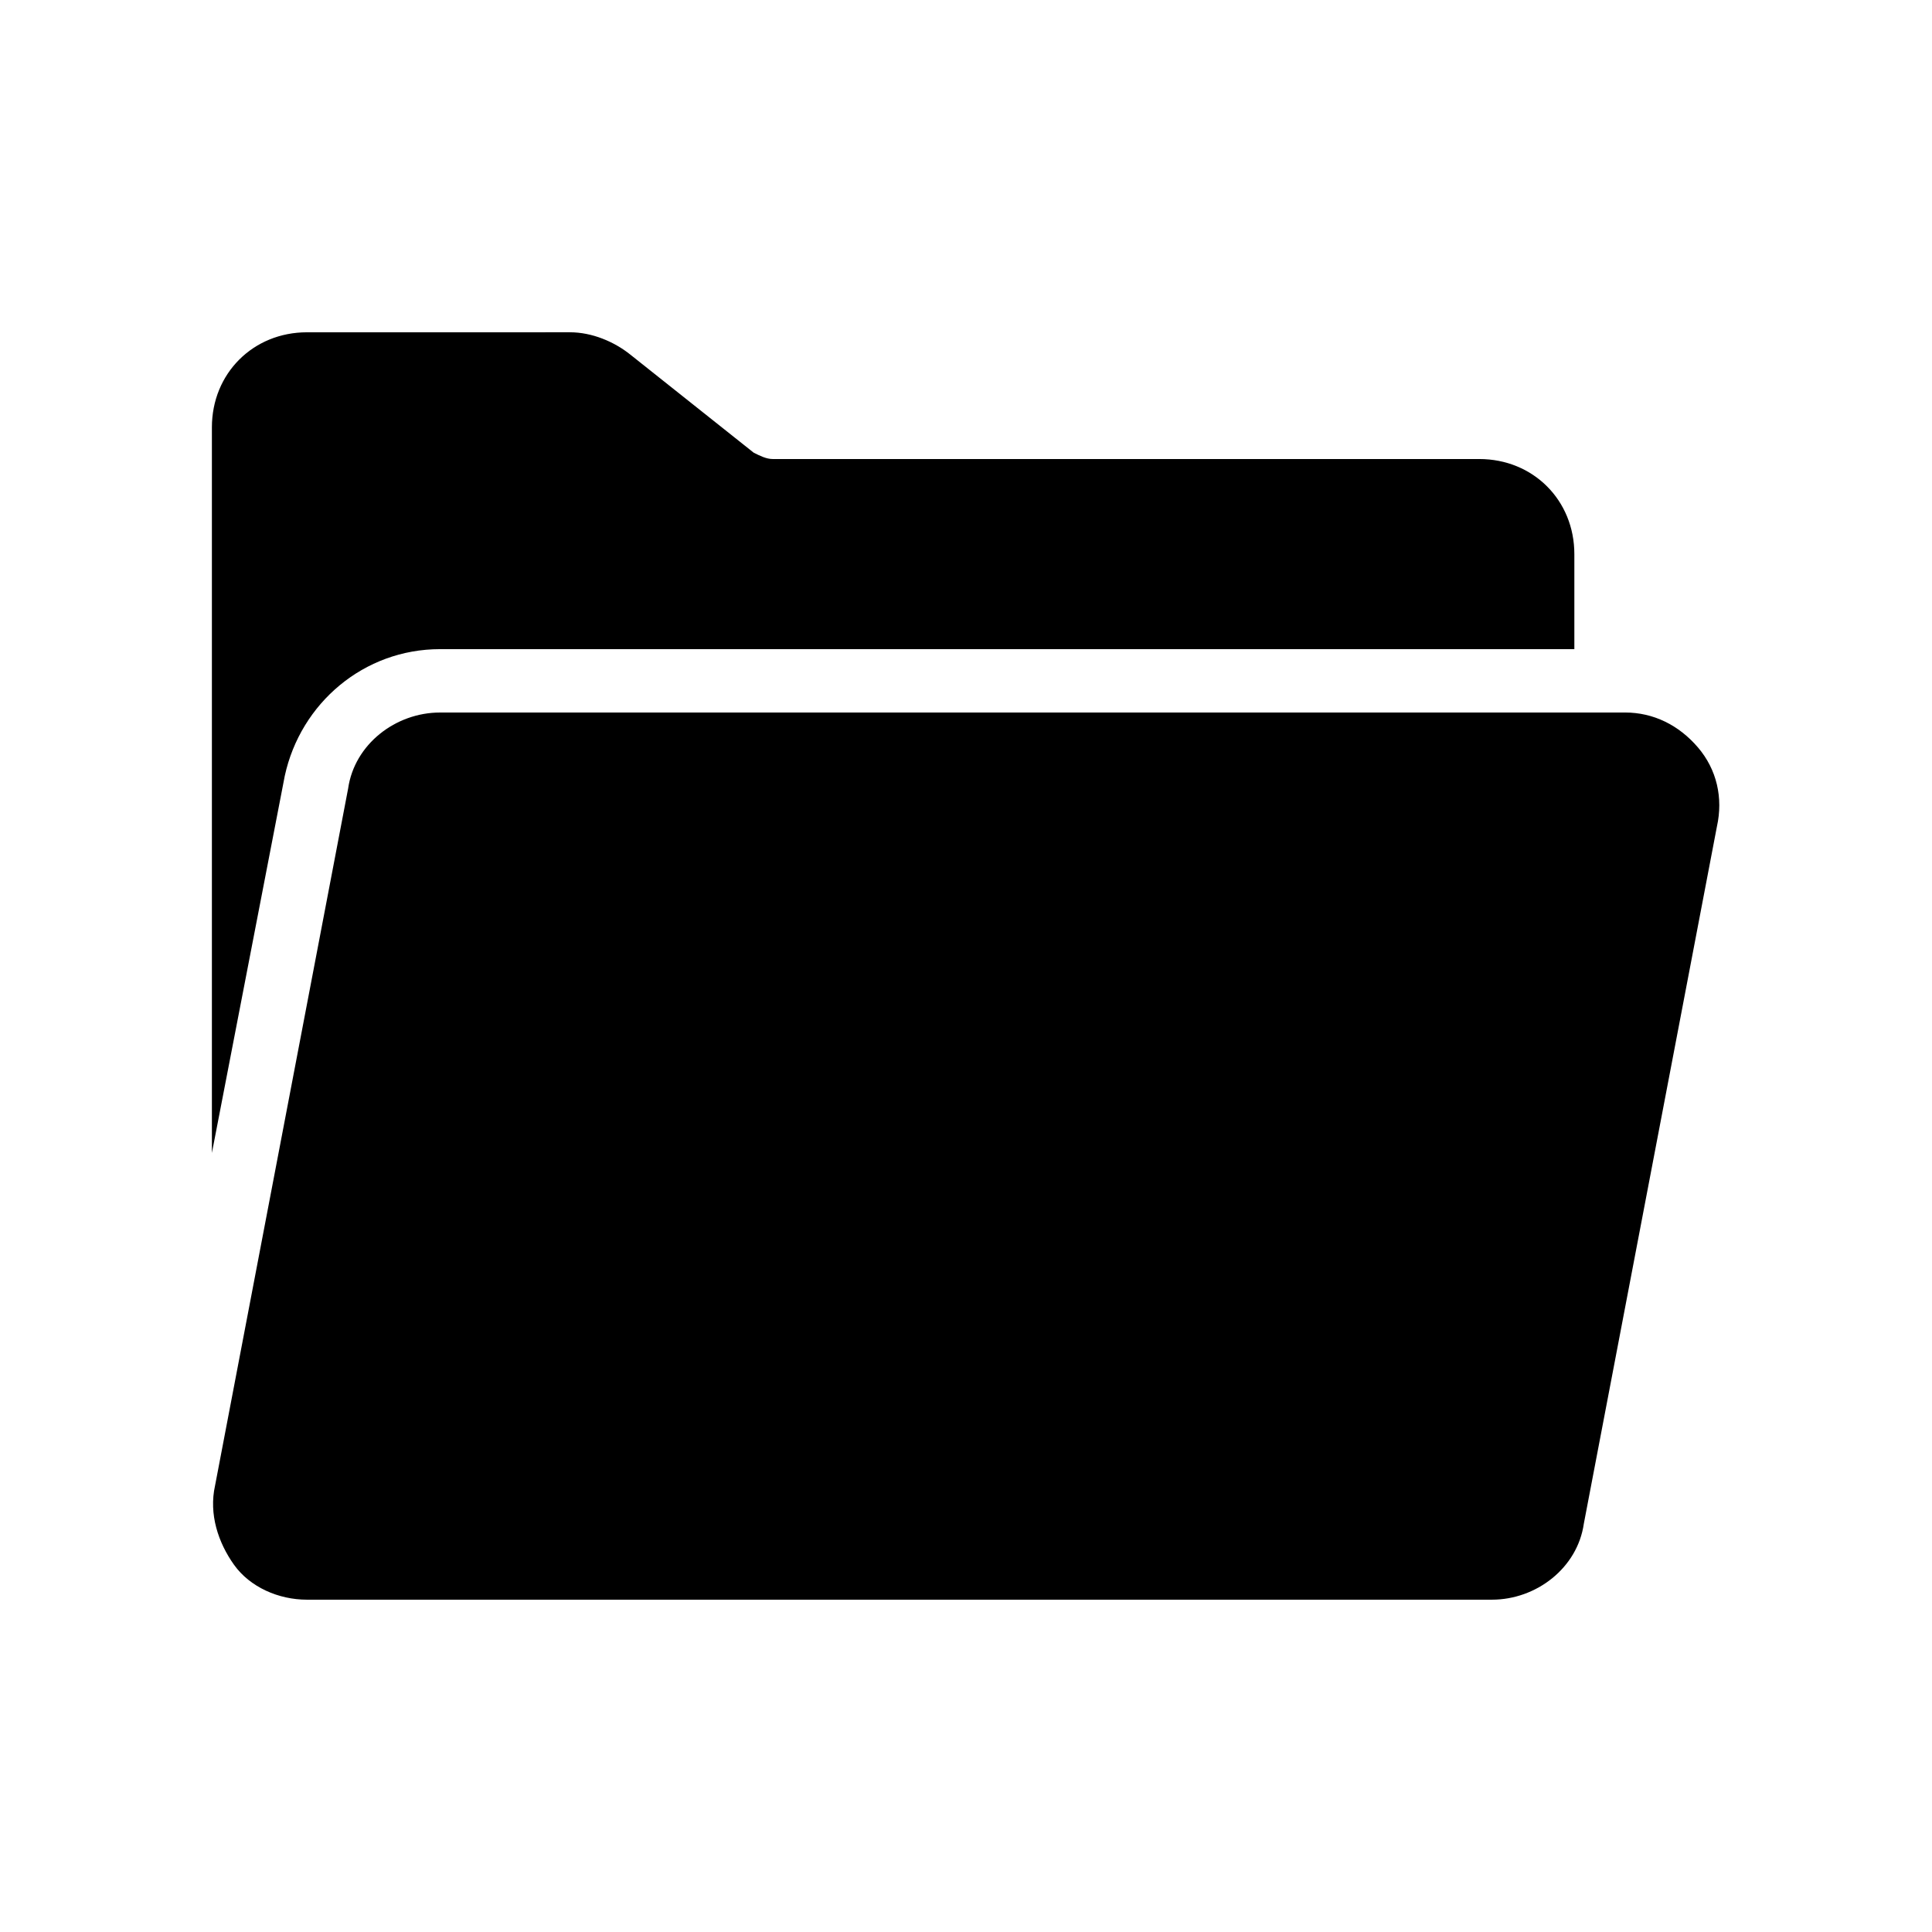
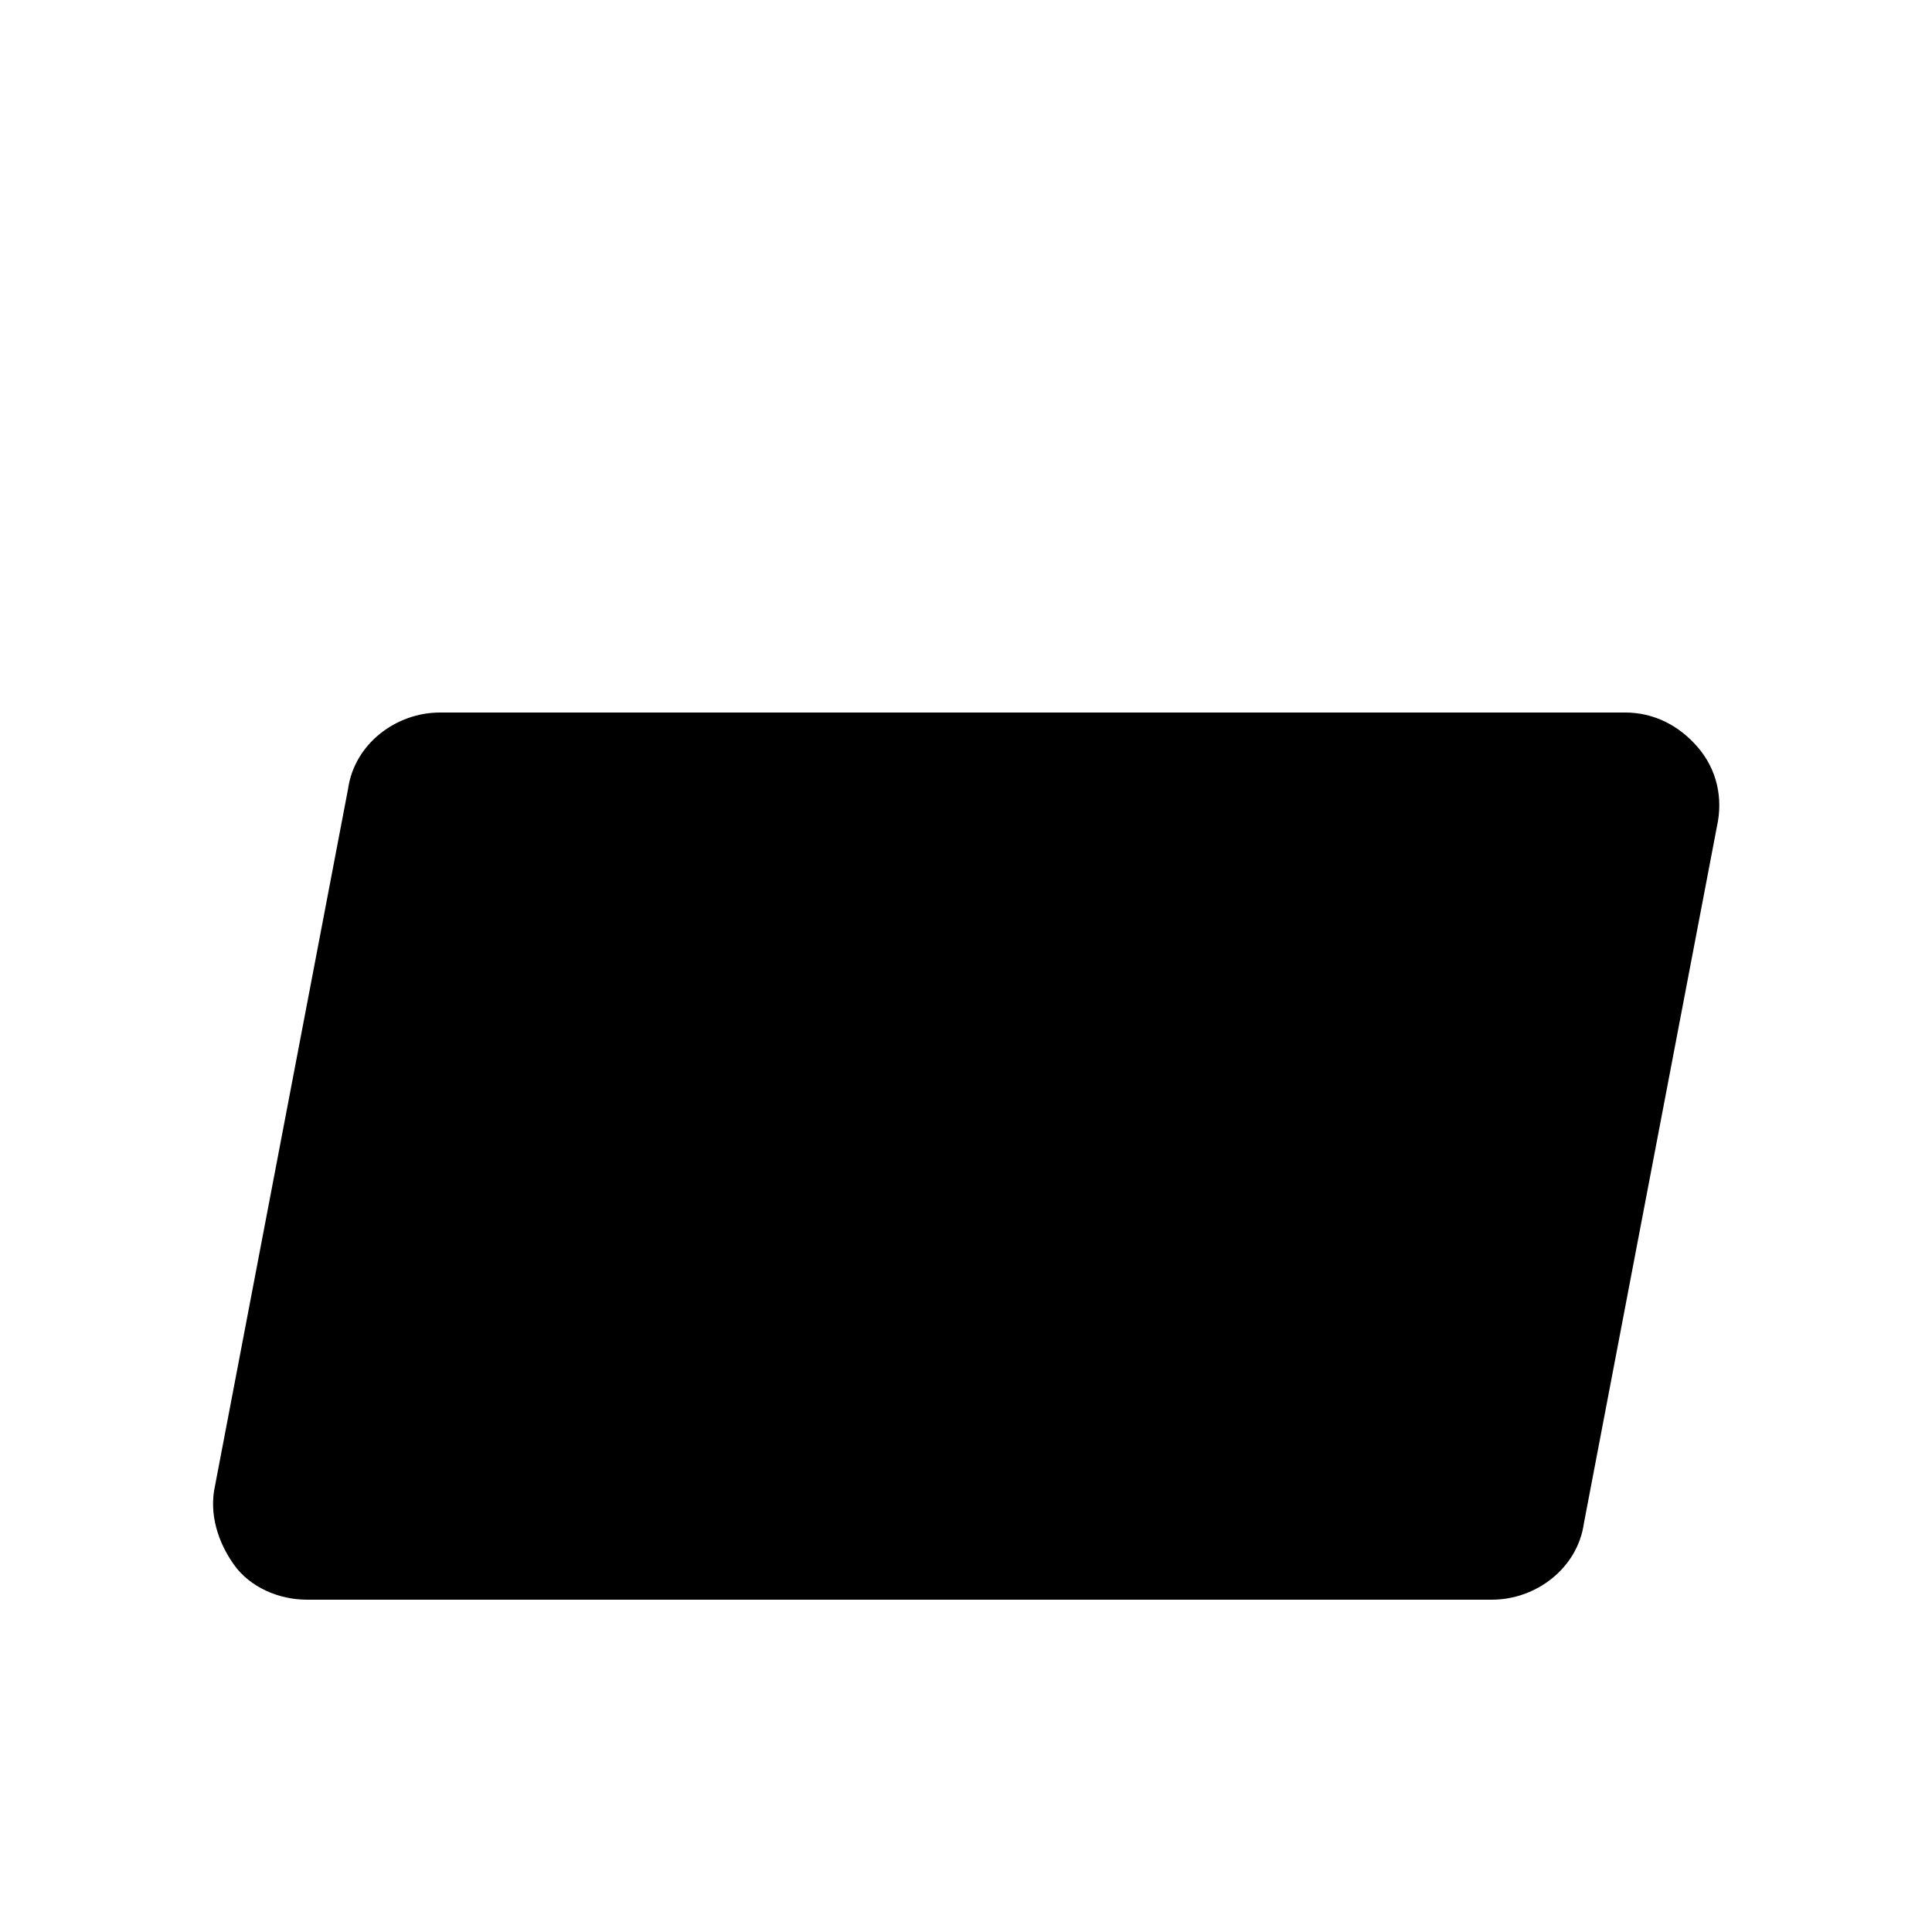
<svg xmlns="http://www.w3.org/2000/svg" fill="#000000" width="800px" height="800px" version="1.1" viewBox="144 144 512 512">
  <g>
-     <path d="m260.61 316.03h300.61v-25.191c0-14.273-10.914-25.191-25.191-25.191h-187.25c-1.68 0-3.359-0.84-5.039-1.68l-32.746-26.031c-4.199-3.359-10.078-5.879-15.953-5.879l-69.695 0.004c-14.273 0-25.191 10.914-25.191 25.191v192.29l19.312-99.922c4.199-19.316 20.992-33.59 41.145-33.59z" />
    <path d="m593.96 342.06c-5.039-5.879-11.754-9.238-19.312-9.238l-314.04 0.004c-11.754 0-22.672 8.398-24.352 20.152l-35.266 184.73c-1.68 7.559 0.84 15.113 5.039 20.992 4.199 5.879 11.758 9.234 19.312 9.234h314.04c11.754 0 22.672-8.398 24.352-20.152l35.266-184.73c1.68-7.555 0-15.113-5.039-20.992z" />
  </g>
</svg>